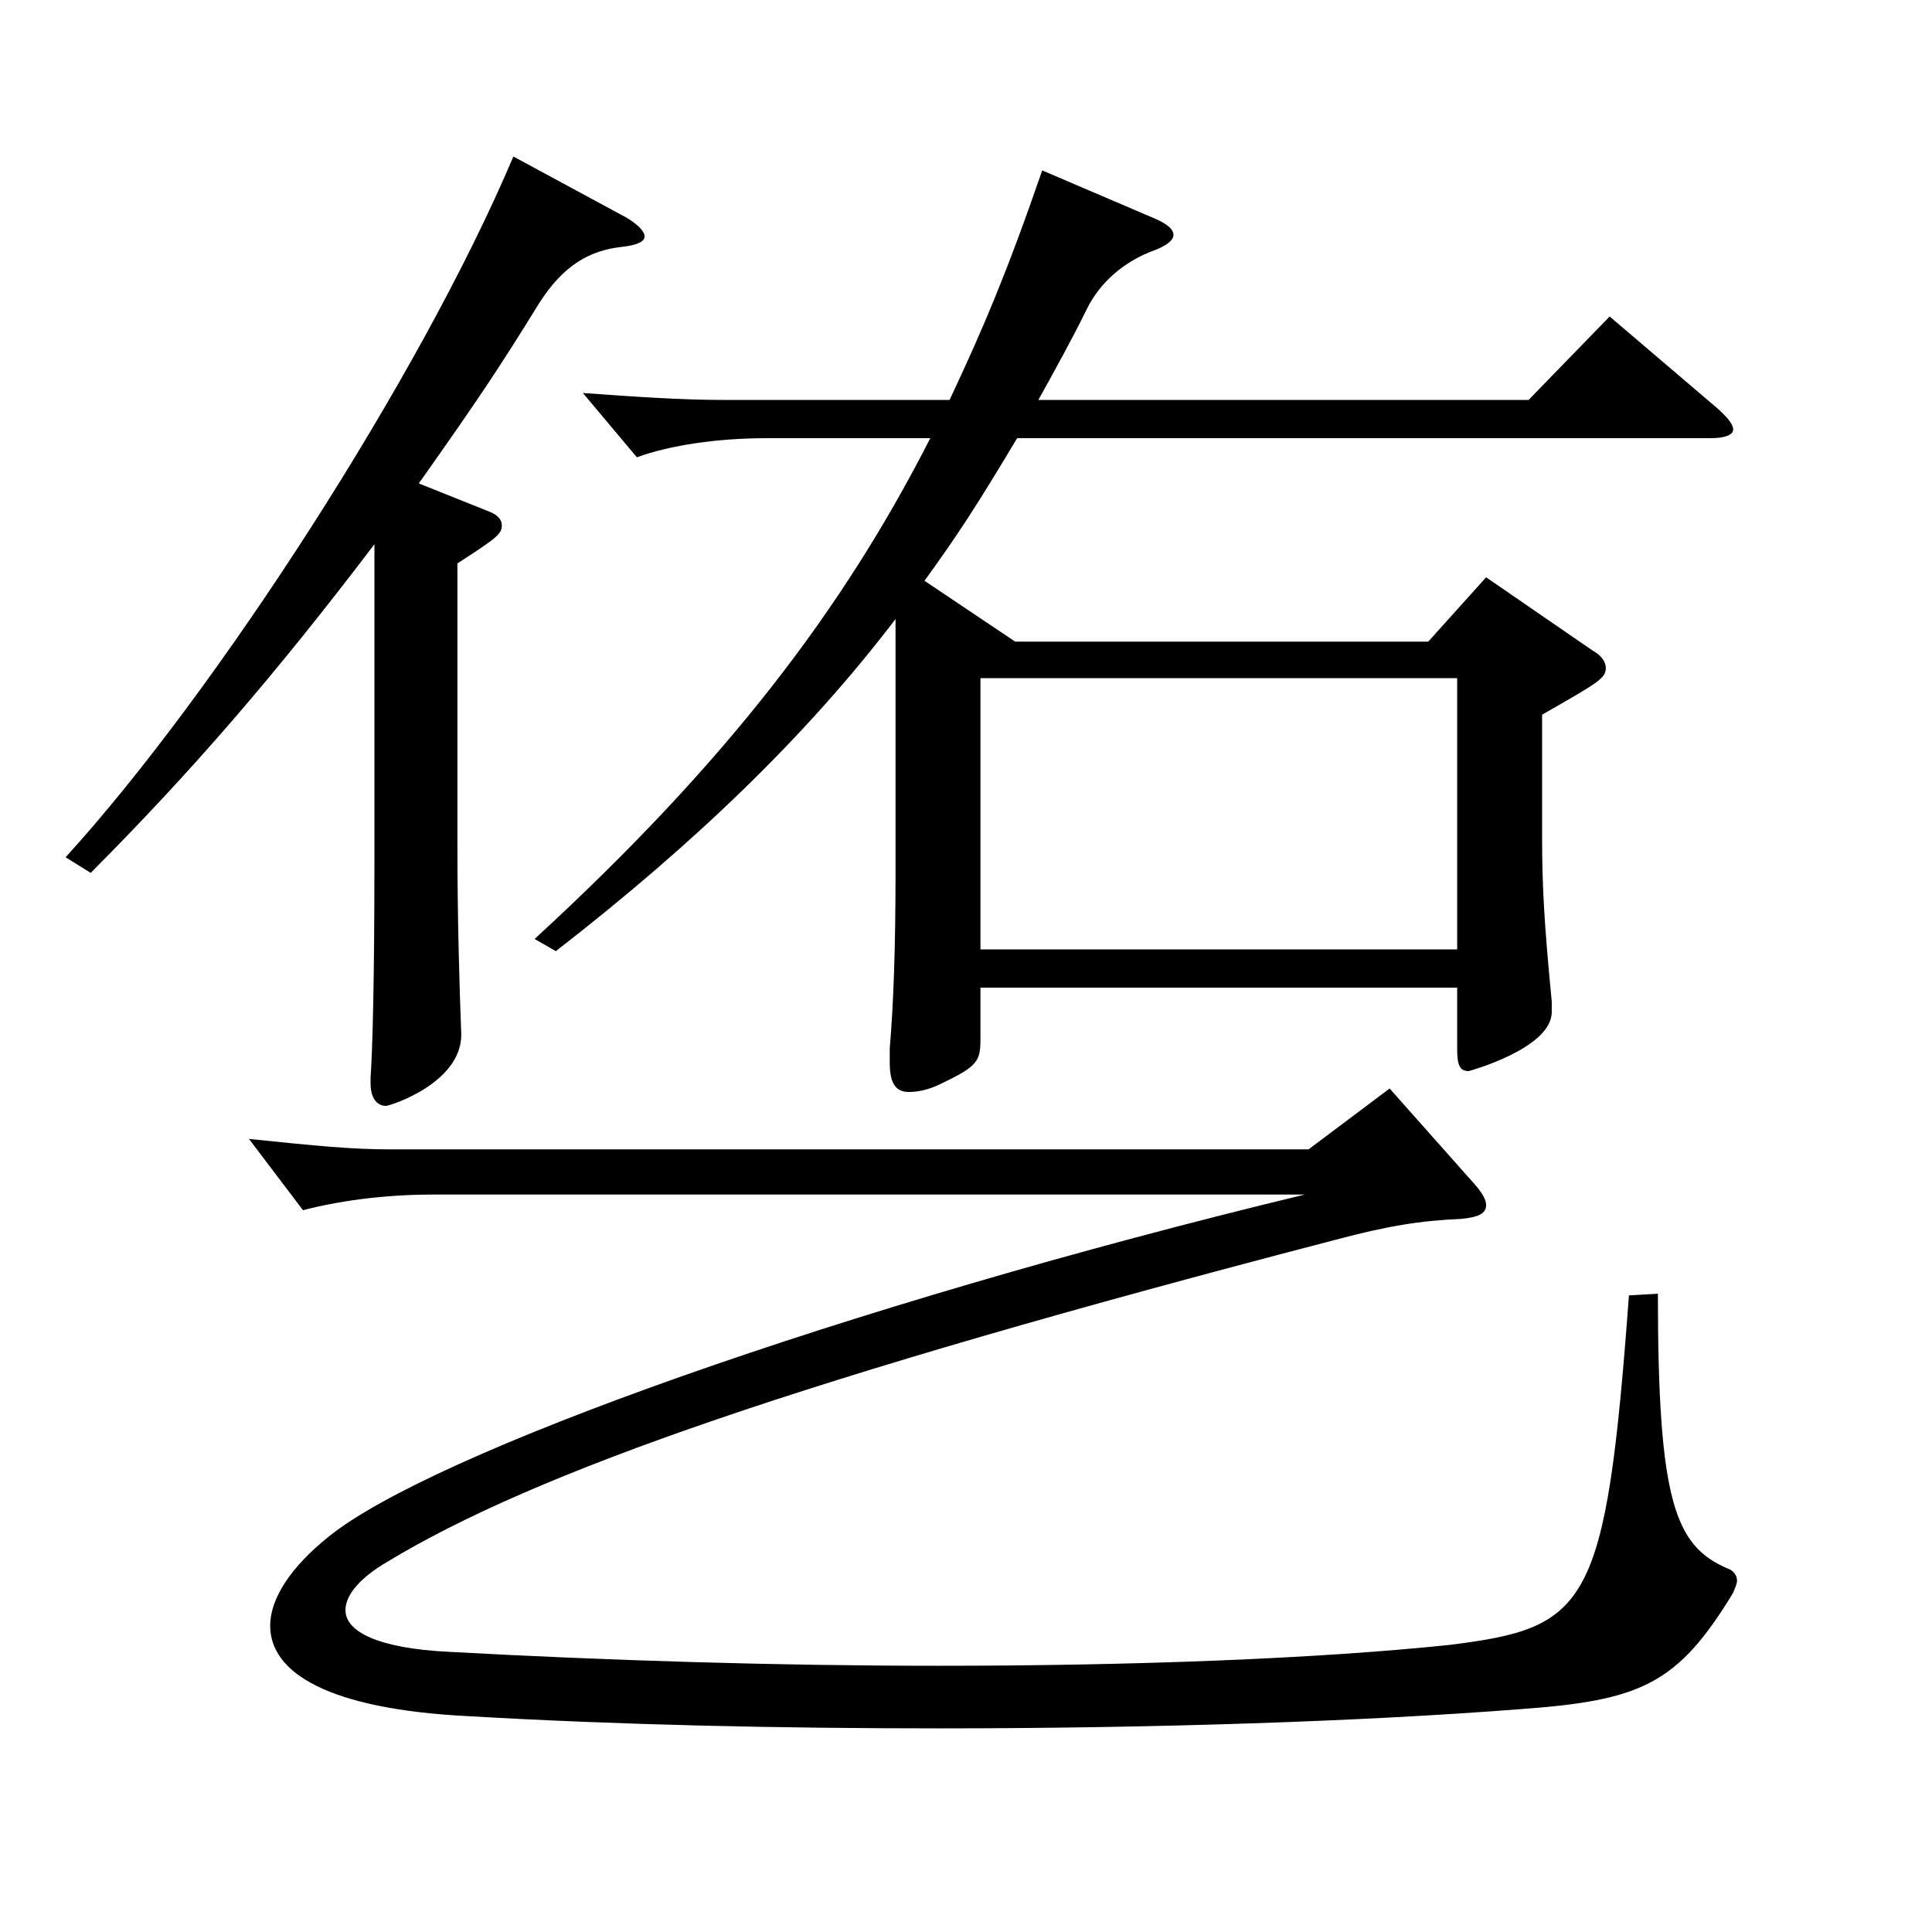
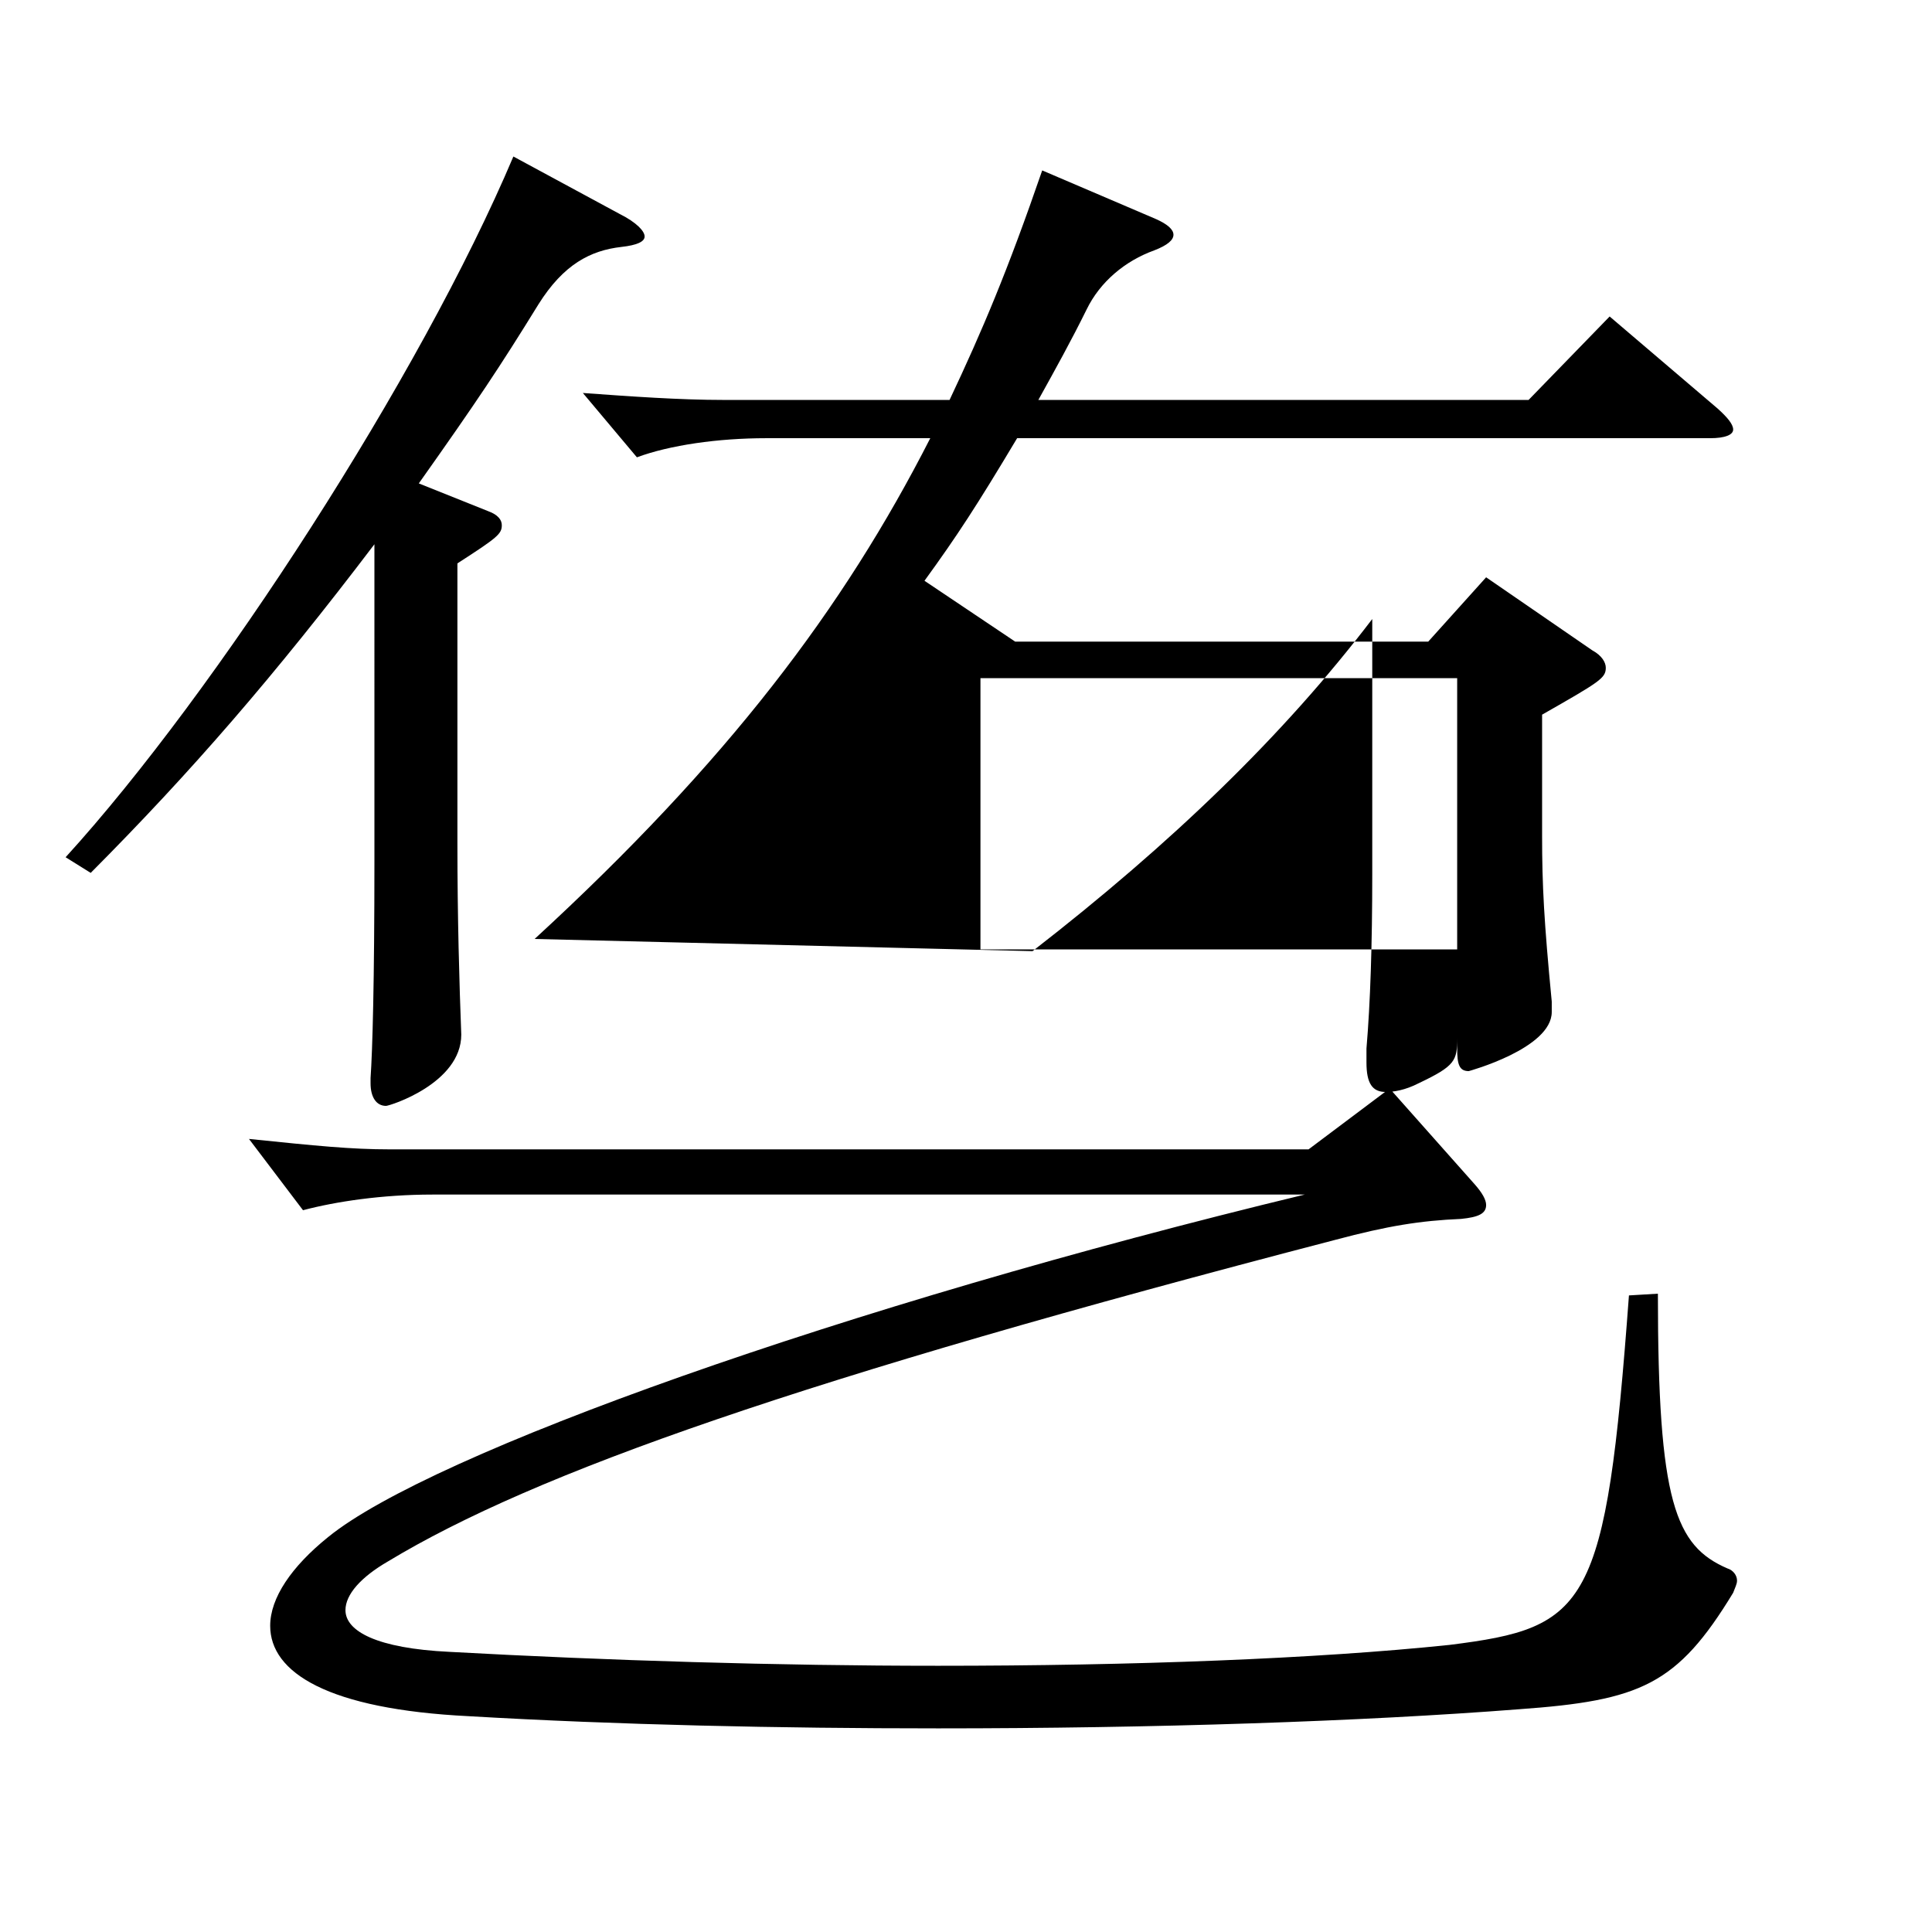
<svg xmlns="http://www.w3.org/2000/svg" version="1.1" id="图层_1" x="0px" y="0px" width="1000px" height="1000px" viewBox="0 0 1000 1000" enable-background="new 0 0 1000 1000" xml:space="preserve">
-   <path d="M320.67,110.709c8.99,4.5,12.986,9,12.986,11.7s-3.996,4.5-11.987,5.399c-15.984,1.801-29.97,9-42.957,29.7  c-19.979,32.399-31.968,50.399-61.938,92.699l35.964,14.4c4.995,1.8,6.993,4.5,6.993,7.199c0,4.5-1.998,6.301-22.978,19.8v144.899  c0,38.7,0.999,72.899,1.998,98.999c0,25.2-36.963,36.9-38.96,36.9c-4.995,0-7.992-4.5-7.992-11.7v-2.7  c0.999-14.399,1.998-49.499,1.998-112.499V281.708C141.85,350.107,98.894,399.607,46.945,451.807l-12.986-8.1  c77.921-85.5,183.814-249.299,231.766-362.697L320.67,110.709z M677.311,594.906l41.957-31.5l43.956,49.499  c3.996,4.5,5.994,8.101,5.994,10.801c0,4.5-3.996,6.3-12.987,7.199c-20.979,0.9-37.962,3.601-64.935,10.8  c-276.721,72-414.582,120.6-490.506,166.499c-13.985,8.101-21.978,17.101-21.978,25.2c0,10.8,15.984,19.8,53.946,21.6  c81.917,4.5,169.828,7.2,252.745,7.2c100.897,0,195.802-3.6,264.732-10.8c71.928-9,80.919-18.9,92.906-180.899l14.985-0.899  c0,107.999,8.991,130.499,35.964,142.199c2.997,0.899,4.995,3.6,4.995,6.3c0,1.8-0.999,3.6-1.998,6.3  c-28.971,47.699-47.952,55.8-110.889,60.3c-80.918,6.3-188.81,9.899-300.696,9.899c-81.918,0-165.833-1.8-242.756-6.3  c-72.927-3.6-102.896-22.5-102.896-46.8c0-14.399,10.989-30.6,29.97-45.899c52.947-43.2,266.731-119.699,505.491-177.299H223.768  c-25.974,0-49.95,3.6-66.933,8.1l-27.972-36.899c34.965,3.6,52.946,5.4,72.926,5.4H677.311z M276.714,486.007  c99.899-91.8,159.839-170.999,204.794-259.198h-84.915c-24.975,0-49.949,3.6-66.933,9.899l-27.972-33.3  c24.976,1.8,49.95,3.601,72.927,3.601h116.882c16.983-36,29.971-66.6,47.952-118.8l58.94,25.2c5.994,2.7,8.991,5.399,8.991,8.1  s-2.997,5.4-9.99,8.101c-14.984,5.399-27.972,16.199-34.965,30.6c-7.992,16.199-15.983,30.6-24.975,46.8h253.744l41.958-43.2  l55.943,47.7c4.995,4.5,7.992,8.1,7.992,10.8s-3.996,4.5-11.988,4.5H526.462c-20.979,35.1-30.969,50.399-47.951,73.799l46.952,31.5  h213.785l29.97-33.3l54.944,37.8c4.995,2.7,6.993,6.3,6.993,9c0,5.4-2.997,7.2-32.967,24.3v63c0,25.199,0.999,44.1,4.995,85.499v5.4  c0,18.899-42.957,30.6-42.957,30.6c-4.995,0-5.994-3.601-5.994-11.7v-31.5H507.481v26.101c0,11.699-0.999,14.399-19.979,23.399  c-6.993,3.6-12.987,4.5-16.983,4.5c-6.993,0-9.99-4.5-9.99-15.3v-7.2c1.998-23.399,2.997-54,2.997-89.999v-132.3  c-45.953,60.3-103.895,116.1-175.822,171.899L276.714,486.007z M754.232,491.406V351.008H507.481v140.398H754.232z" />
+   <path d="M320.67,110.709c8.99,4.5,12.986,9,12.986,11.7s-3.996,4.5-11.987,5.399c-15.984,1.801-29.97,9-42.957,29.7  c-19.979,32.399-31.968,50.399-61.938,92.699l35.964,14.4c4.995,1.8,6.993,4.5,6.993,7.199c0,4.5-1.998,6.301-22.978,19.8v144.899  c0,38.7,0.999,72.899,1.998,98.999c0,25.2-36.963,36.9-38.96,36.9c-4.995,0-7.992-4.5-7.992-11.7v-2.7  c0.999-14.399,1.998-49.499,1.998-112.499V281.708C141.85,350.107,98.894,399.607,46.945,451.807l-12.986-8.1  c77.921-85.5,183.814-249.299,231.766-362.697L320.67,110.709z M677.311,594.906l41.957-31.5l43.956,49.499  c3.996,4.5,5.994,8.101,5.994,10.801c0,4.5-3.996,6.3-12.987,7.199c-20.979,0.9-37.962,3.601-64.935,10.8  c-276.721,72-414.582,120.6-490.506,166.499c-13.985,8.101-21.978,17.101-21.978,25.2c0,10.8,15.984,19.8,53.946,21.6  c81.917,4.5,169.828,7.2,252.745,7.2c100.897,0,195.802-3.6,264.732-10.8c71.928-9,80.919-18.9,92.906-180.899l14.985-0.899  c0,107.999,8.991,130.499,35.964,142.199c2.997,0.899,4.995,3.6,4.995,6.3c0,1.8-0.999,3.6-1.998,6.3  c-28.971,47.699-47.952,55.8-110.889,60.3c-80.918,6.3-188.81,9.899-300.696,9.899c-81.918,0-165.833-1.8-242.756-6.3  c-72.927-3.6-102.896-22.5-102.896-46.8c0-14.399,10.989-30.6,29.97-45.899c52.947-43.2,266.731-119.699,505.491-177.299H223.768  c-25.974,0-49.95,3.6-66.933,8.1l-27.972-36.899c34.965,3.6,52.946,5.4,72.926,5.4H677.311z M276.714,486.007  c99.899-91.8,159.839-170.999,204.794-259.198h-84.915c-24.975,0-49.949,3.6-66.933,9.899l-27.972-33.3  c24.976,1.8,49.95,3.601,72.927,3.601h116.882c16.983-36,29.971-66.6,47.952-118.8l58.94,25.2c5.994,2.7,8.991,5.399,8.991,8.1  s-2.997,5.4-9.99,8.101c-14.984,5.399-27.972,16.199-34.965,30.6c-7.992,16.199-15.983,30.6-24.975,46.8h253.744l41.958-43.2  l55.943,47.7c4.995,4.5,7.992,8.1,7.992,10.8s-3.996,4.5-11.988,4.5H526.462c-20.979,35.1-30.969,50.399-47.951,73.799l46.952,31.5  h213.785l29.97-33.3l54.944,37.8c4.995,2.7,6.993,6.3,6.993,9c0,5.4-2.997,7.2-32.967,24.3v63c0,25.199,0.999,44.1,4.995,85.499v5.4  c0,18.899-42.957,30.6-42.957,30.6c-4.995,0-5.994-3.601-5.994-11.7v-31.5v26.101c0,11.699-0.999,14.399-19.979,23.399  c-6.993,3.6-12.987,4.5-16.983,4.5c-6.993,0-9.99-4.5-9.99-15.3v-7.2c1.998-23.399,2.997-54,2.997-89.999v-132.3  c-45.953,60.3-103.895,116.1-175.822,171.899L276.714,486.007z M754.232,491.406V351.008H507.481v140.398H754.232z" />
</svg>